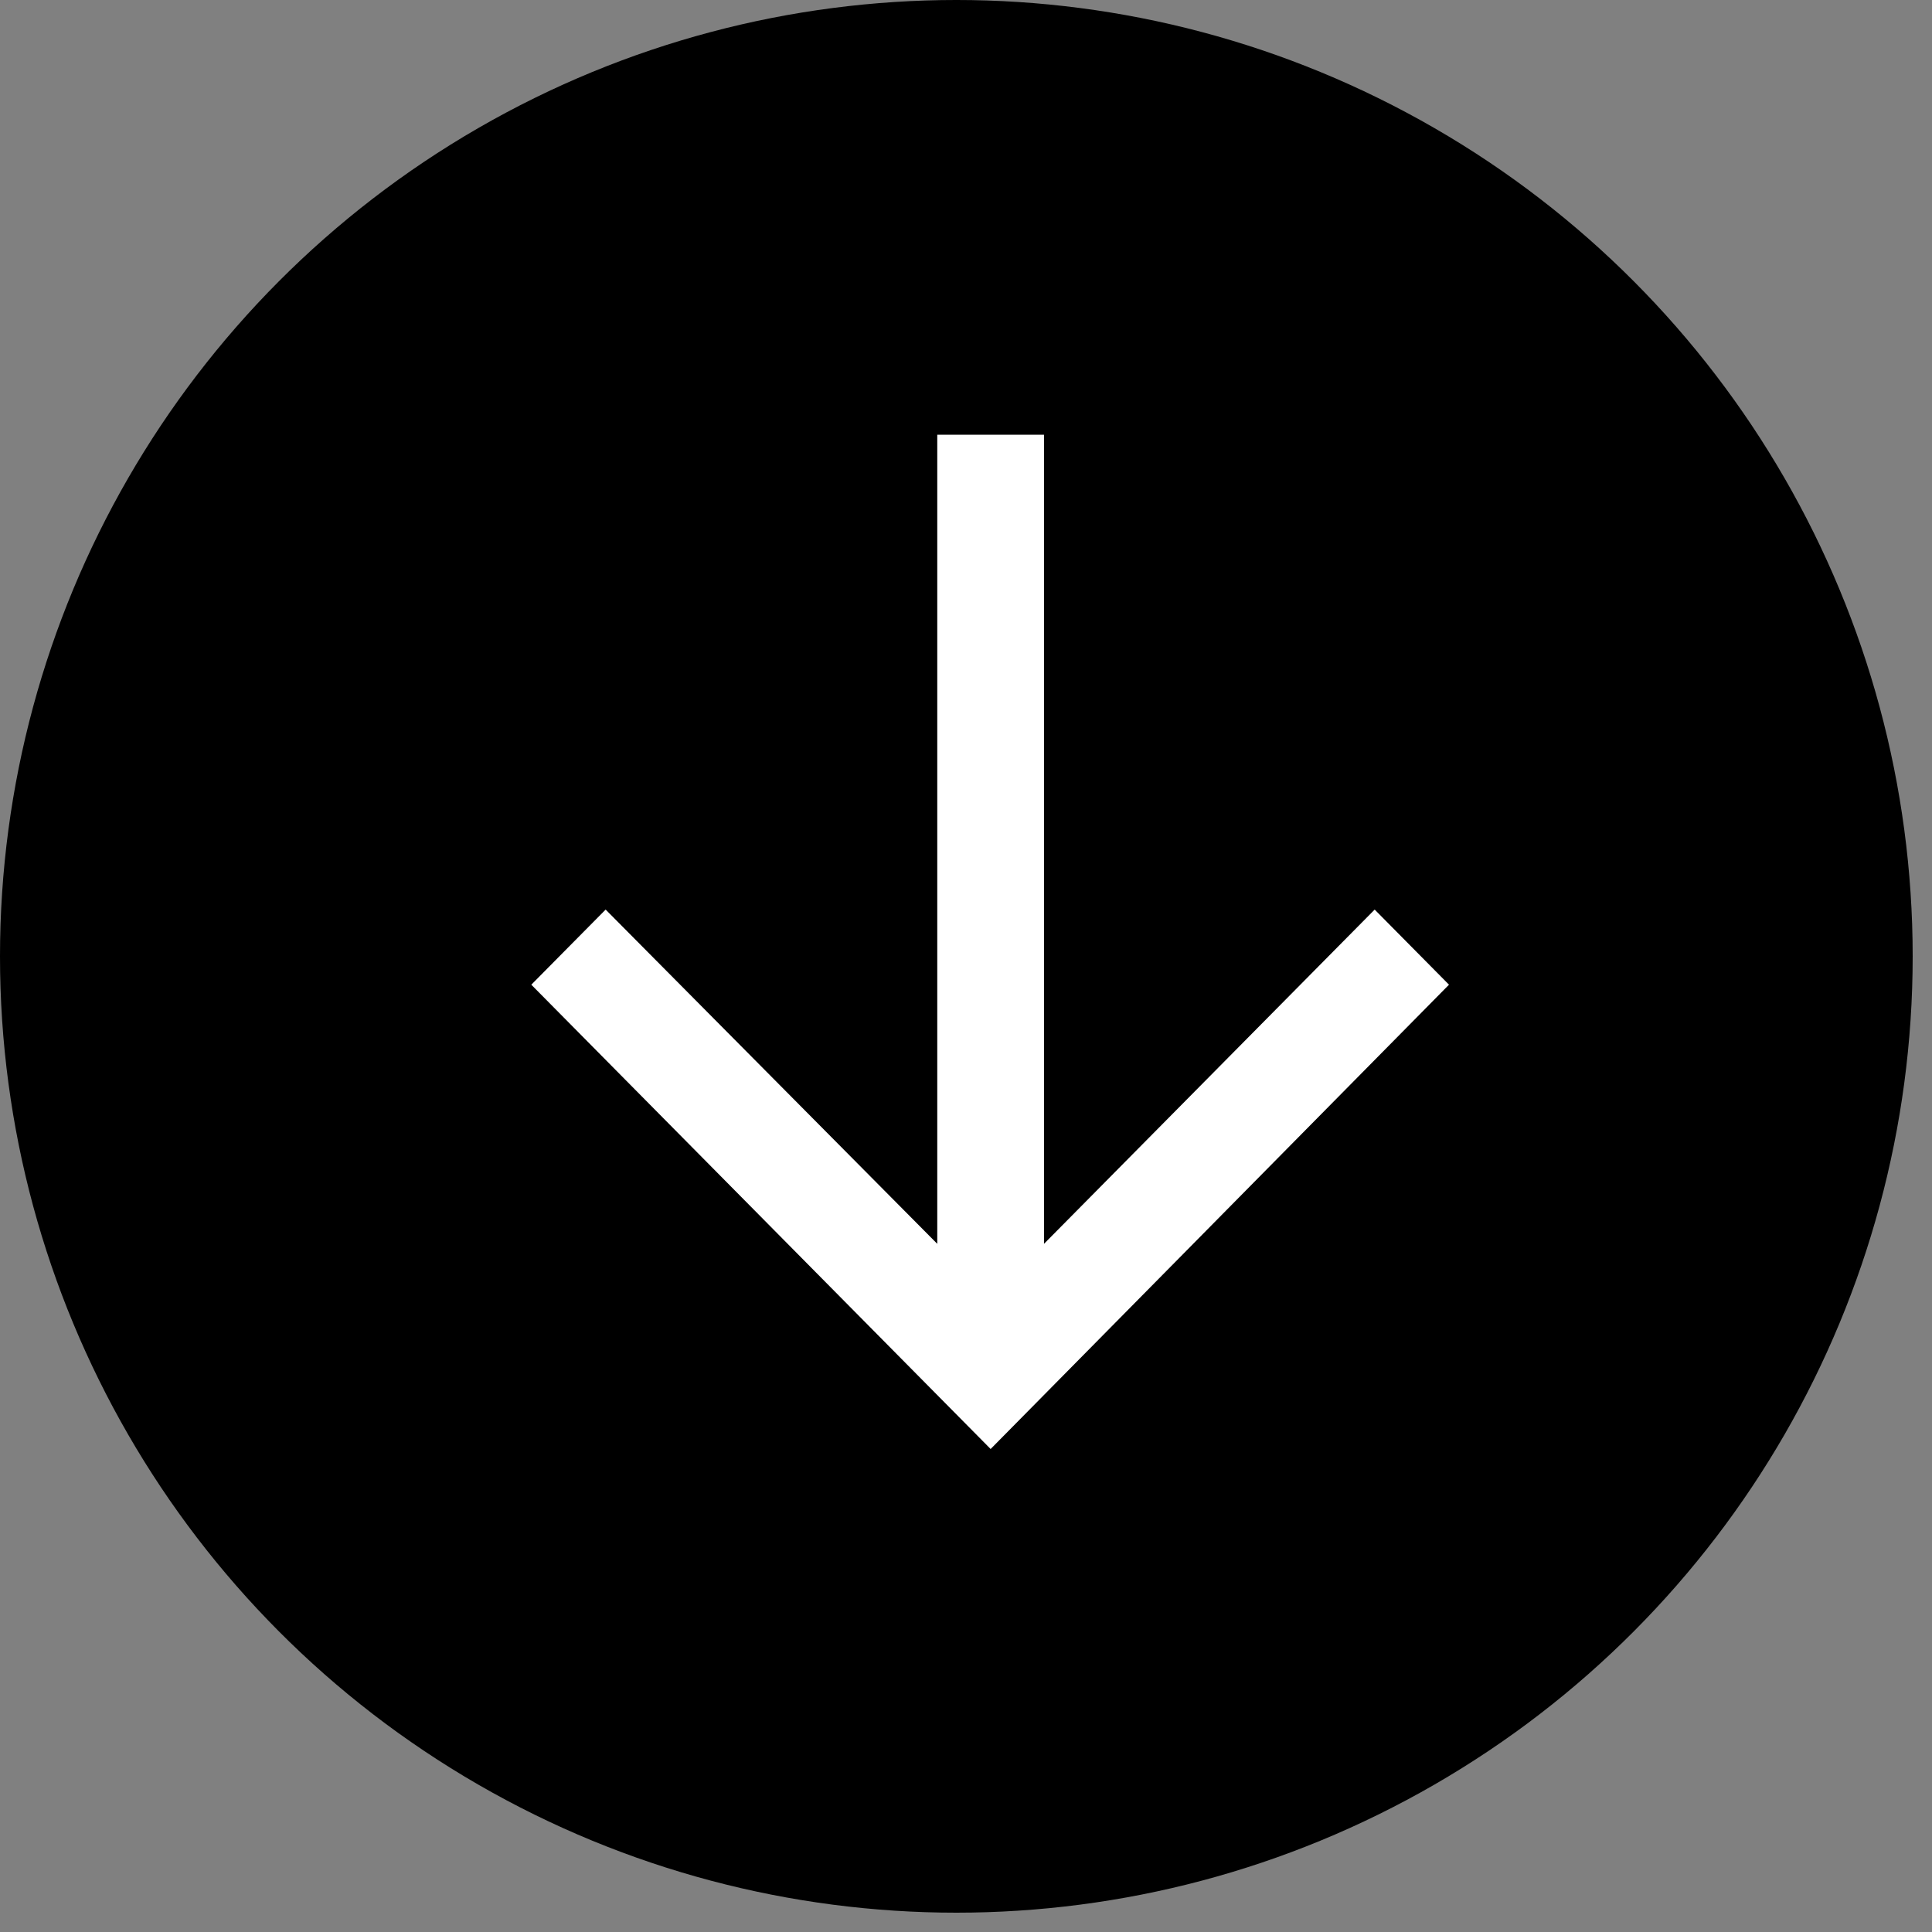
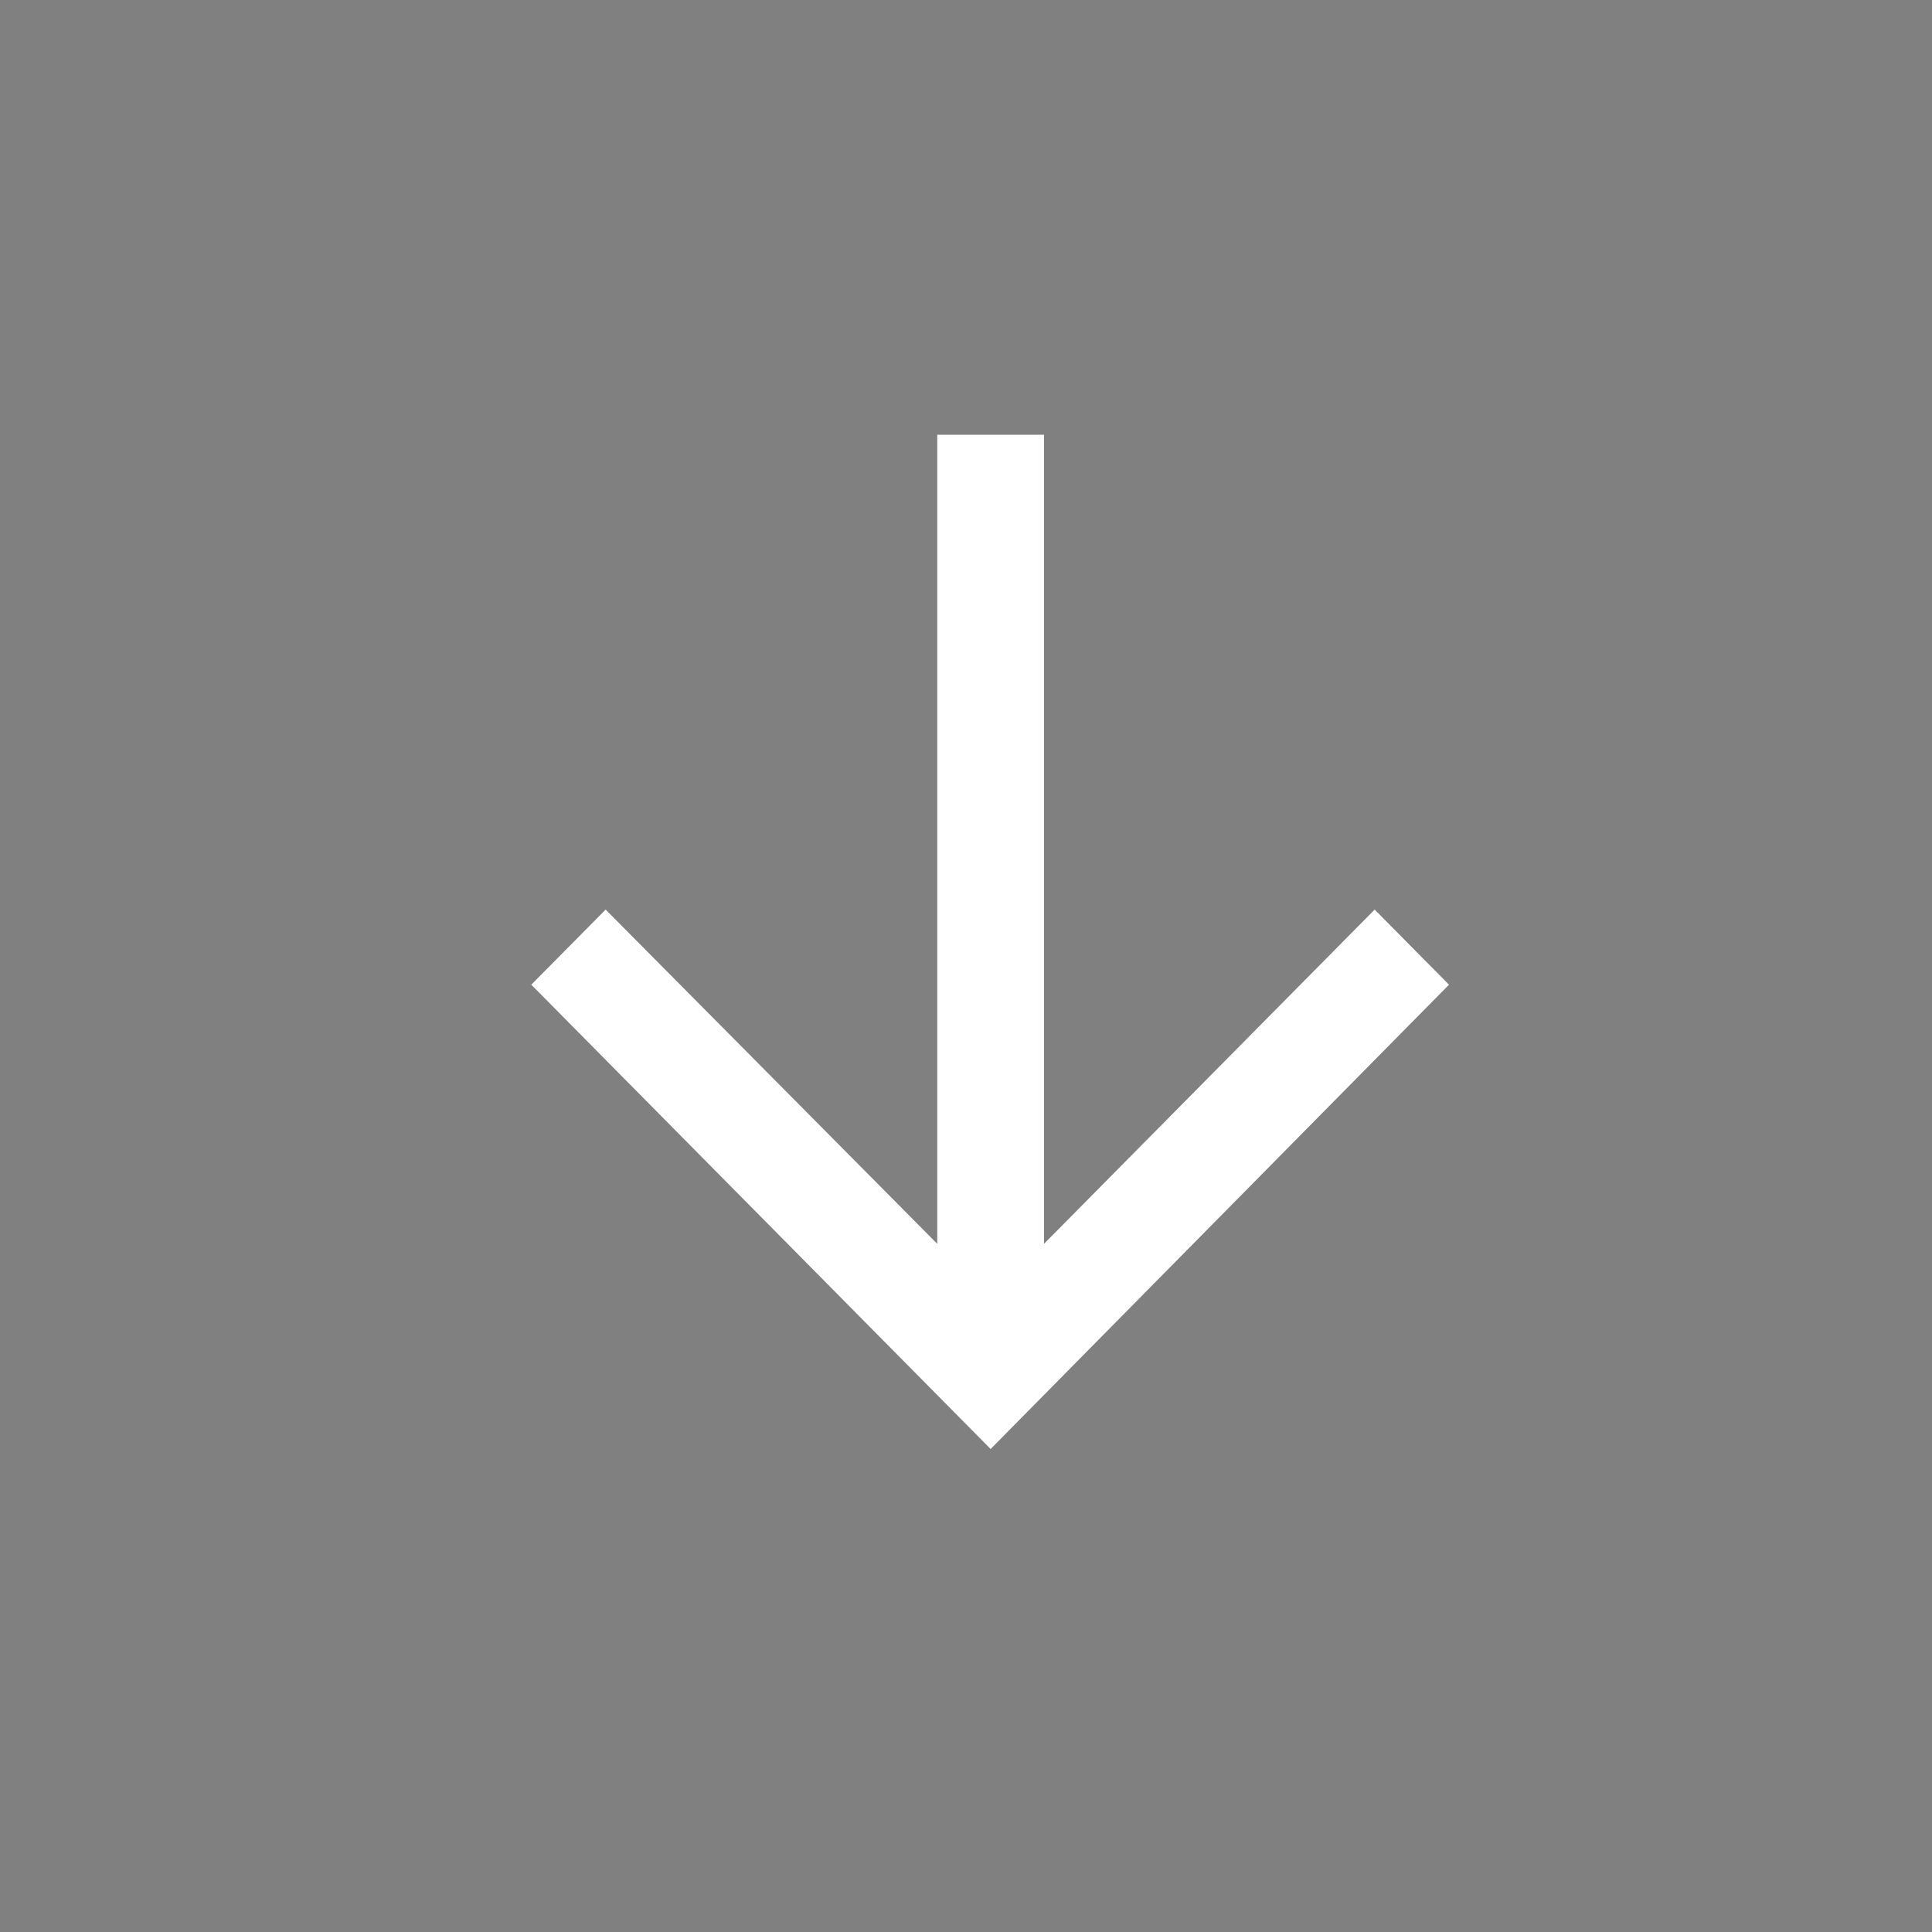
<svg xmlns="http://www.w3.org/2000/svg" width="40" height="40" viewBox="0 0 40 40" fill="none">
  <rect x="0" y="0" width="40" height="40" fill="#808080" stroke="none" />
-   <circle cx="19.8" cy="19.8" r="19.8" fill="black" />
  <path d="M12.539 18.832L11 20.387L20.51 30L30 20.387L28.461 18.832L21.615 25.752V9H19.405V25.752L12.539 18.832Z" fill="white" />
</svg>